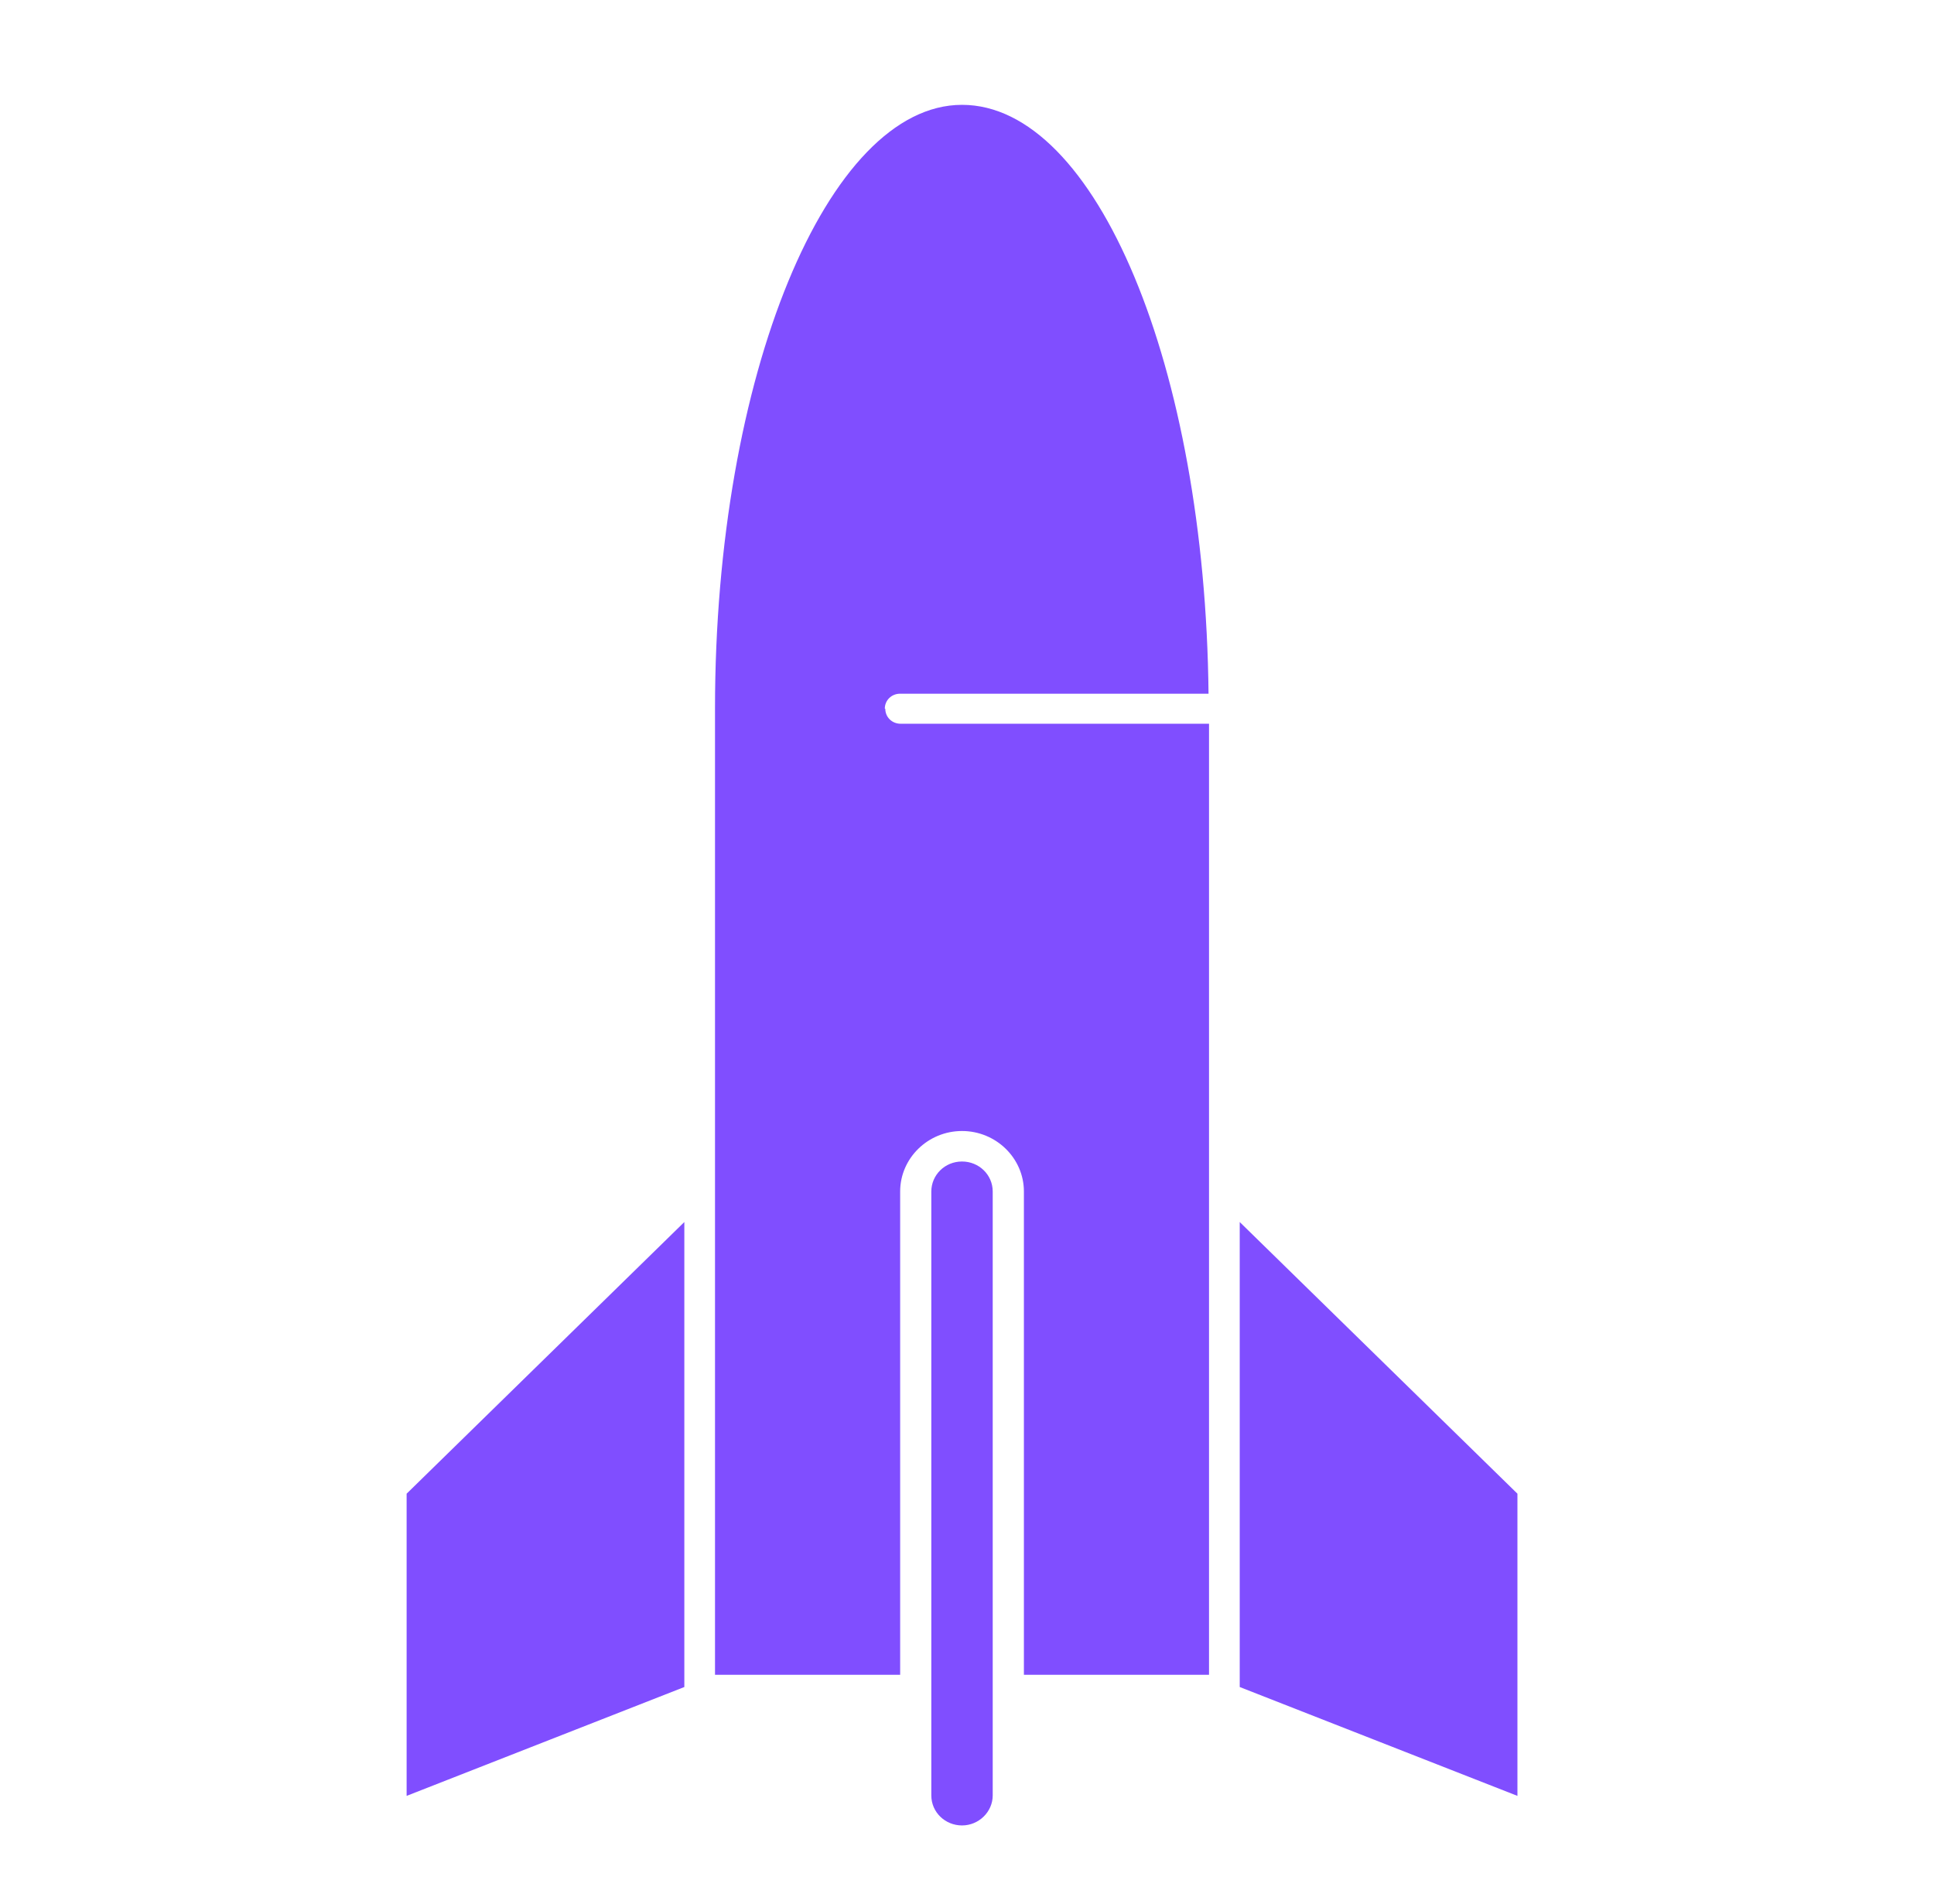
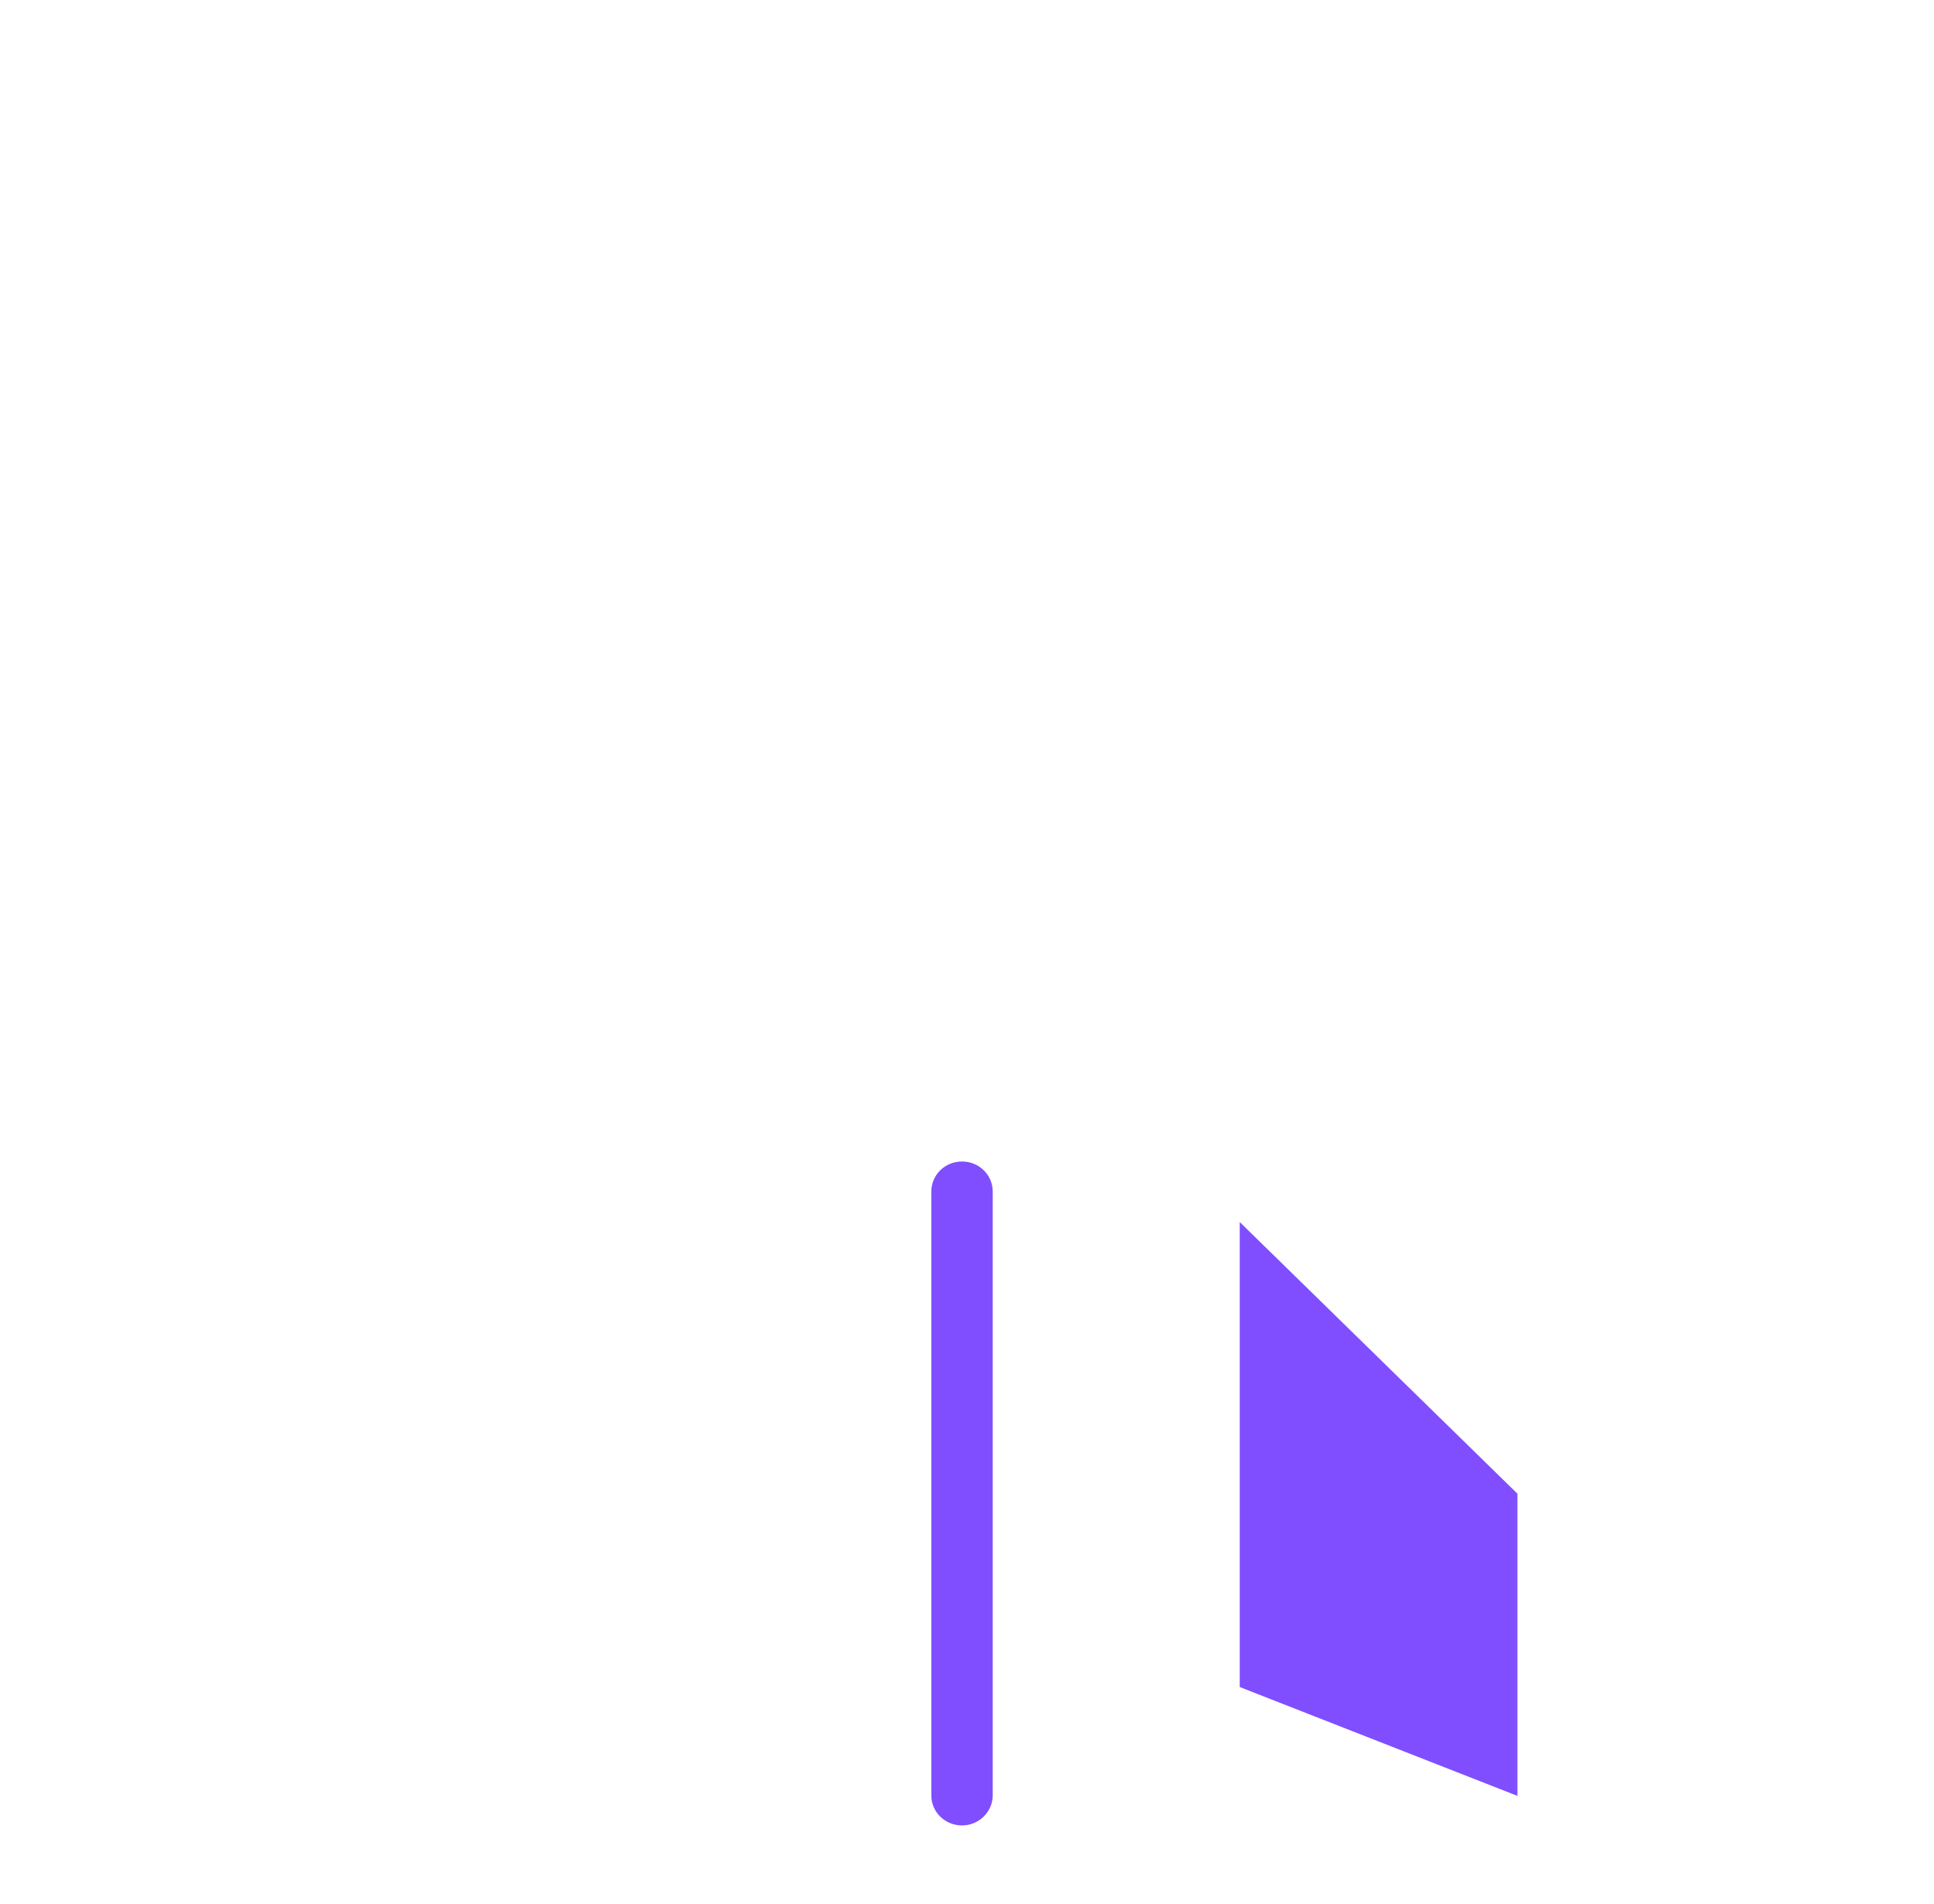
<svg xmlns="http://www.w3.org/2000/svg" width="64" height="63" viewBox="0 0 64 63" fill="none">
  <g id="DISPLAYCE_uplift 1">
-     <path id="Vector" d="M13.456 59.424L22.646 55.822V40.436L13.456 49.425V59.424Z" fill="#804EFF" />
+     <path id="Vector" d="M13.456 59.424V40.436L13.456 49.425V59.424Z" fill="#804EFF" />
    <path id="Vector_2" d="M41.025 40.436V55.822L50.215 59.424V49.425L41.025 40.436Z" fill="#804EFF" />
-     <path id="Vector_3" d="M29.28 23.451C29.28 23.171 29.502 22.954 29.788 22.954H39.993C39.882 12.148 36.279 3.469 31.835 3.469C27.391 3.469 23.661 12.412 23.661 23.451V55.418H29.788V39.426C29.788 38.324 30.708 37.424 31.835 37.424C32.962 37.424 33.883 38.324 33.883 39.426V55.418H40.009V23.948H29.803C29.518 23.948 29.296 23.73 29.296 23.451H29.28Z" fill="#804EFF" />
    <path id="Vector_4" d="M31.835 38.433C31.264 38.433 30.819 38.883 30.819 39.427V59.408C30.819 59.967 31.28 60.402 31.835 60.402C32.391 60.402 32.851 59.952 32.851 59.408V39.427C32.851 38.868 32.391 38.433 31.835 38.433Z" fill="#804EFF" />
  </g>
</svg>